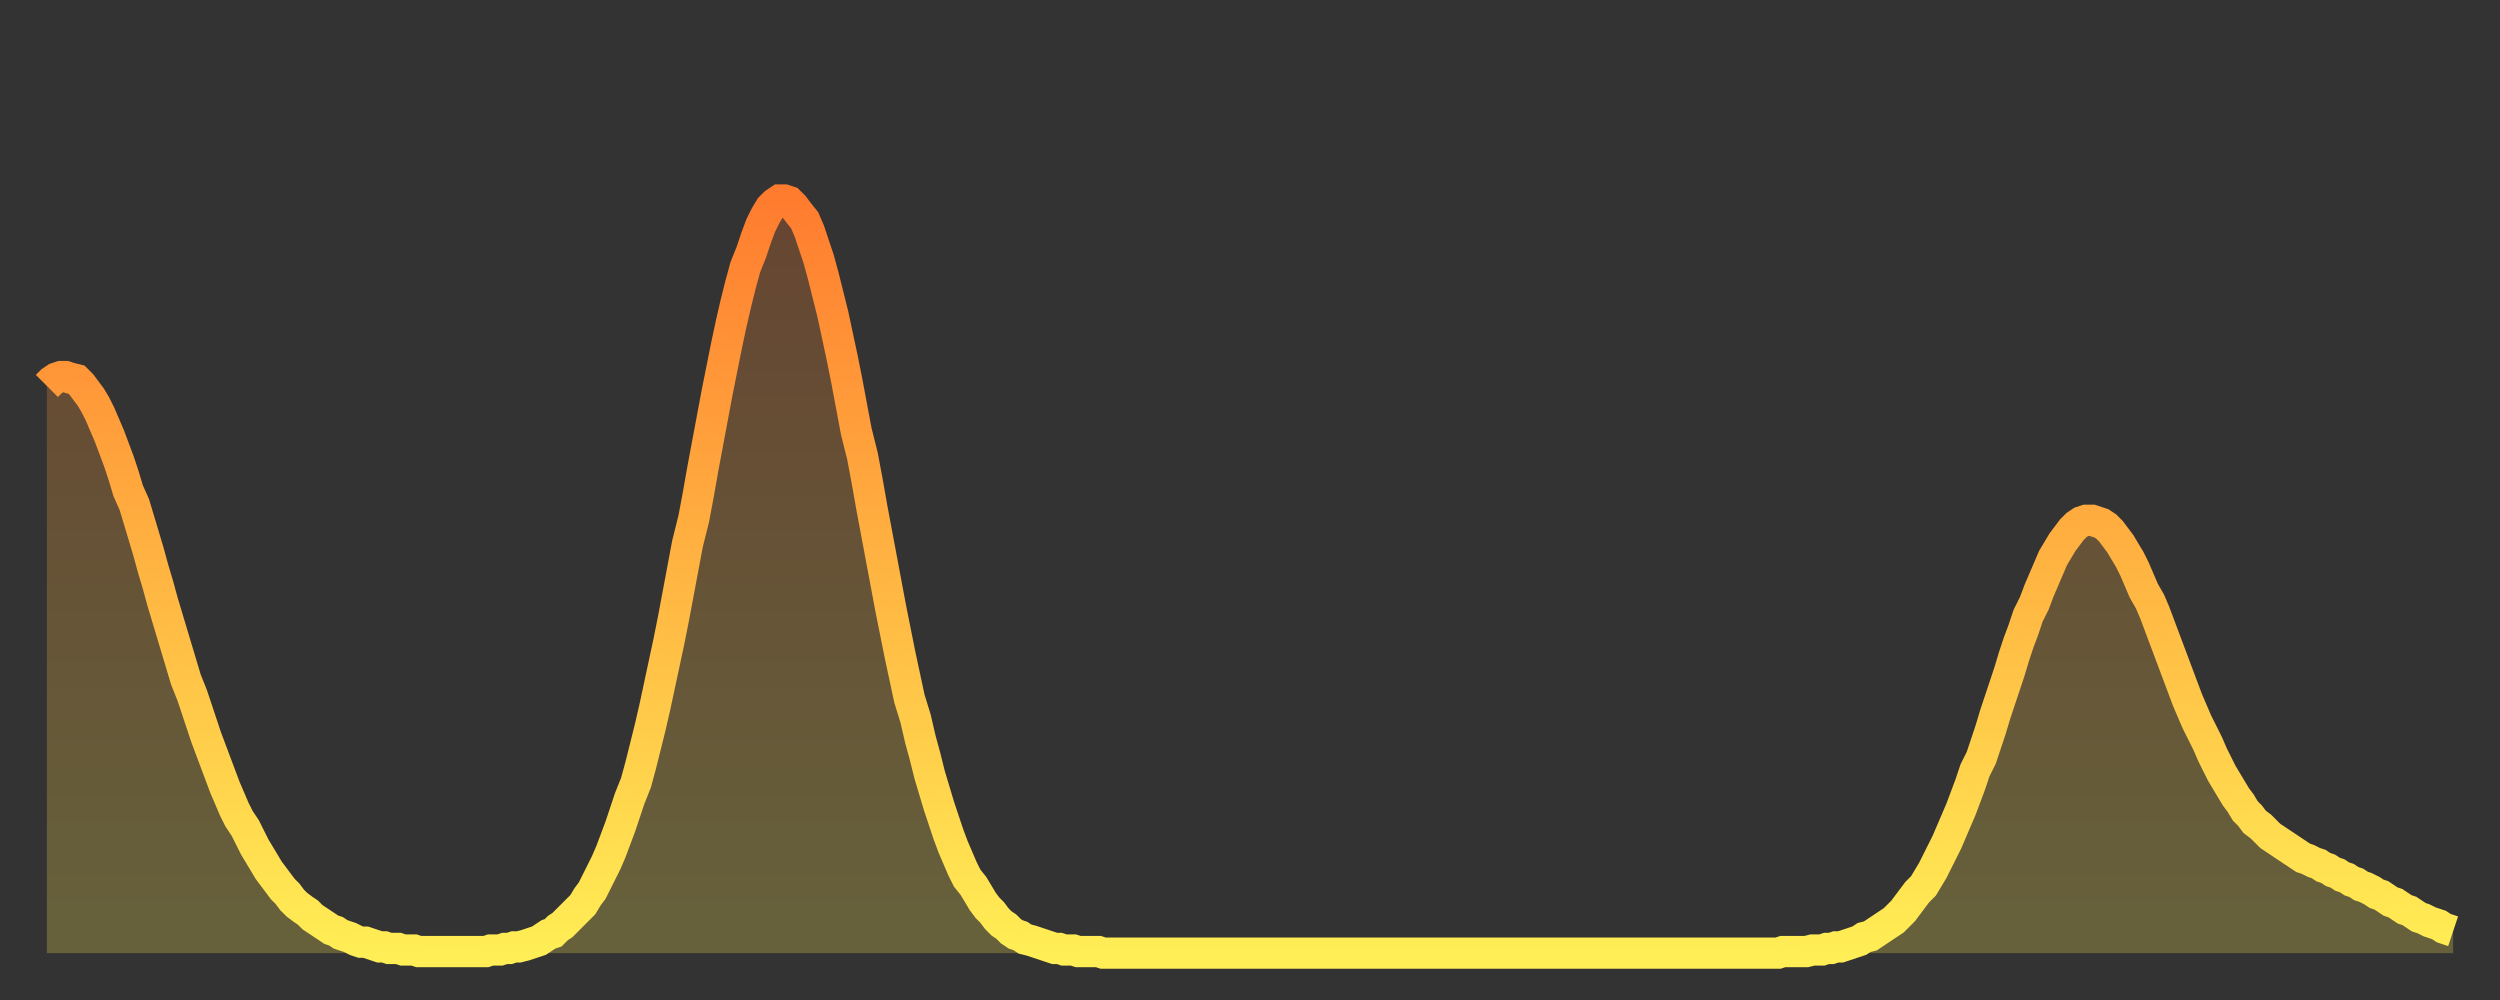
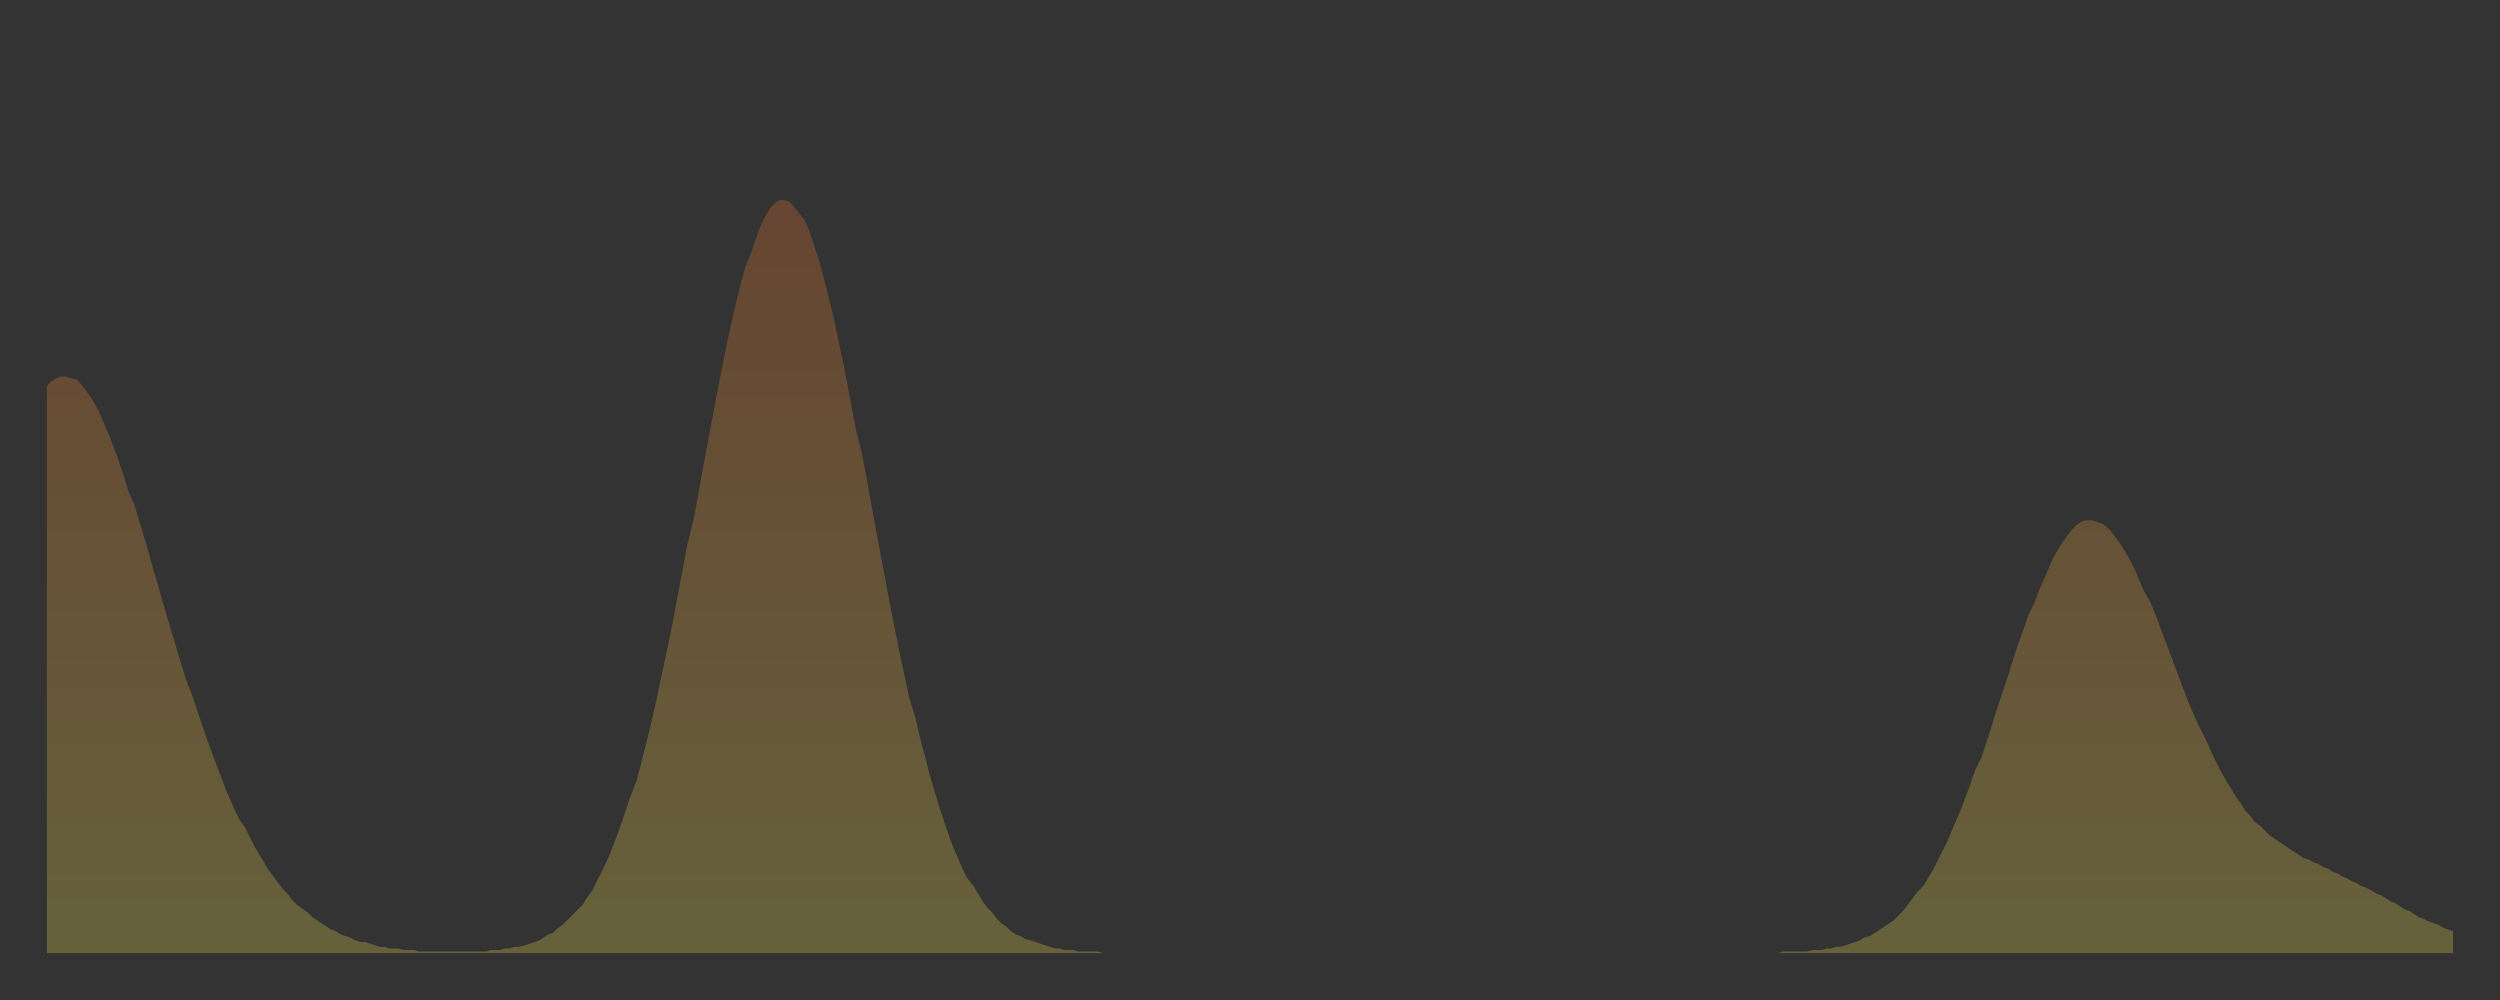
<svg xmlns="http://www.w3.org/2000/svg" baseProfile="full" height="64" version="1.1" width="160">
  <rect width="100%" height="100%" fill="#333333" stroke="none" />
  <defs>
    <linearGradient id="id26310" x1="0" x2="0" y1="0" y2="1">
      <stop offset="0%" stop-color="#ff7c2f" />
      <stop offset="50%" stop-color="#ffb542" />
      <stop offset="100%" stop-color="#ffee55" />
    </linearGradient>
  </defs>
  <g transform="translate(3,3)">
    <g>
-       <path d="M 0.0 21.7 0.3 21.4 0.6 21.2 0.9 21.1 1.2 21.1 1.5 21.2 1.9 21.3 2.2 21.6 2.5 22.0 2.8 22.4 3.1 22.9 3.4 23.5 3.7 24.2 4.0 24.9 4.3 25.7 4.6 26.5 4.9 27.4 5.2 28.4 5.6 29.3 5.9 30.3 6.2 31.3 6.5 32.3 6.8 33.4 7.1 34.4 7.4 35.5 7.7 36.5 8.0 37.5 8.3 38.5 8.6 39.5 8.9 40.5 9.3 41.5 9.6 42.4 9.9 43.3 10.2 44.2 10.5 45.0 10.8 45.8 11.1 46.6 11.4 47.4 11.7 48.1 12.0 48.8 12.3 49.4 12.7 50.0 13.0 50.6 13.3 51.2 13.6 51.7 13.9 52.2 14.2 52.7 14.5 53.1 14.8 53.5 15.1 53.9 15.4 54.2 15.7 54.6 16.0 54.9 16.4 55.2 16.7 55.4 17.0 55.7 17.3 55.9 17.6 56.1 17.9 56.3 18.2 56.5 18.5 56.6 18.8 56.8 19.1 56.9 19.4 57.0 19.8 57.2 20.1 57.3 20.4 57.3 20.7 57.4 21.0 57.5 21.3 57.6 21.6 57.6 21.9 57.7 22.2 57.7 22.5 57.7 22.8 57.8 23.1 57.8 23.5 57.8 23.8 57.9 24.1 57.9 24.4 57.9 24.7 57.9 25.0 57.9 25.3 57.9 25.6 57.9 25.9 57.9 26.2 57.9 26.5 57.9 26.8 57.9 27.2 57.9 27.5 57.9 27.8 57.9 28.1 57.9 28.4 57.8 28.7 57.8 29.0 57.8 29.3 57.7 29.6 57.7 29.9 57.6 30.2 57.6 30.6 57.5 30.9 57.4 31.2 57.3 31.5 57.2 31.8 57.0 32.1 56.8 32.4 56.7 32.7 56.4 33.0 56.2 33.3 55.9 33.6 55.6 33.9 55.3 34.3 54.9 34.6 54.4 34.9 54.0 35.2 53.4 35.5 52.8 35.8 52.2 36.1 51.5 36.4 50.7 36.7 49.9 37.0 49.0 37.3 48.1 37.7 47.1 38.0 46.0 38.3 44.8 38.6 43.6 38.9 42.3 39.2 40.9 39.5 39.5 39.8 38.1 40.1 36.6 40.4 35.0 40.7 33.4 41.0 31.8 41.4 30.2 41.7 28.6 42.0 26.9 42.3 25.3 42.6 23.7 42.9 22.1 43.2 20.6 43.5 19.1 43.8 17.7 44.1 16.4 44.4 15.2 44.7 14.1 45.1 13.1 45.4 12.2 45.7 11.4 46.0 10.8 46.3 10.3 46.6 10.0 46.9 9.8 47.2 9.8 47.5 9.9 47.8 10.2 48.1 10.6 48.5 11.1 48.8 11.8 49.1 12.7 49.4 13.6 49.7 14.7 50.0 15.9 50.3 17.1 50.6 18.5 50.9 19.9 51.2 21.4 51.5 23.0 51.8 24.6 52.2 26.2 52.5 27.8 52.8 29.5 53.1 31.1 53.4 32.7 53.7 34.3 54.0 35.9 54.3 37.4 54.6 38.9 54.9 40.3 55.2 41.7 55.6 43.0 55.9 44.3 56.2 45.4 56.5 46.6 56.8 47.6 57.1 48.6 57.4 49.5 57.7 50.4 58.0 51.2 58.3 51.9 58.6 52.6 58.9 53.2 59.3 53.7 59.6 54.2 59.9 54.7 60.2 55.1 60.5 55.4 60.8 55.8 61.1 56.1 61.4 56.3 61.7 56.6 62.0 56.8 62.3 56.9 62.6 57.1 63.0 57.2 63.3 57.3 63.6 57.4 63.9 57.5 64.2 57.6 64.5 57.7 64.8 57.7 65.1 57.8 65.4 57.8 65.7 57.8 66.0 57.9 66.4 57.9 66.7 57.9 67.0 57.9 67.3 57.9 67.6 58.0 67.9 58.0 68.2 58.0 68.5 58.0 68.8 58.0 69.1 58.0 69.4 58.0 69.7 58.0 70.1 58.0 70.4 58.0 70.7 58.0 71.0 58.0 71.3 58.0 71.6 58.0 71.9 58.0 72.2 58.0 72.5 58.0 72.8 58.0 73.1 58.0 73.5 58.0 73.8 58.0 74.1 58.0 74.4 58.0 74.7 58.0 75.0 58.0 75.3 58.0 75.6 58.0 75.9 58.0 76.2 58.0 76.5 58.0 76.8 58.0 77.2 58.0 77.5 58.0 77.8 58.0 78.1 58.0 78.4 58.0 78.7 58.0 79.0 58.0 79.3 58.0 79.6 58.0 79.9 58.0 80.2 58.0 80.5 58.0 80.9 58.0 81.2 58.0 81.5 58.0 81.8 58.0 82.1 58.0 82.4 58.0 82.7 58.0 83.0 58.0 83.3 58.0 83.6 58.0 83.9 58.0 84.3 58.0 84.6 58.0 84.9 58.0 85.2 58.0 85.5 58.0 85.8 58.0 86.1 58.0 86.4 58.0 86.7 58.0 87.0 58.0 87.3 58.0 87.6 58.0 88.0 58.0 88.3 58.0 88.6 58.0 88.9 58.0 89.2 58.0 89.5 58.0 89.8 58.0 90.1 58.0 90.4 58.0 90.7 58.0 91.0 58.0 91.4 58.0 91.7 58.0 92.0 58.0 92.3 58.0 92.6 58.0 92.9 58.0 93.2 58.0 93.5 58.0 93.8 58.0 94.1 58.0 94.4 58.0 94.7 58.0 95.1 58.0 95.4 58.0 95.7 58.0 96.0 58.0 96.3 58.0 96.6 58.0 96.9 58.0 97.2 58.0 97.5 58.0 97.8 58.0 98.1 58.0 98.4 58.0 98.8 58.0 99.1 58.0 99.4 58.0 99.7 58.0 100.0 58.0 100.3 58.0 100.6 58.0 100.9 58.0 101.2 58.0 101.5 58.0 101.8 58.0 102.2 58.0 102.5 58.0 102.8 58.0 103.1 58.0 103.4 58.0 103.7 58.0 104.0 58.0 104.3 58.0 104.6 58.0 104.9 58.0 105.2 58.0 105.5 58.0 105.9 58.0 106.2 58.0 106.5 58.0 106.8 58.0 107.1 58.0 107.4 58.0 107.7 58.0 108.0 58.0 108.3 58.0 108.6 58.0 108.9 58.0 109.3 58.0 109.6 58.0 109.9 58.0 110.2 58.0 110.5 58.0 110.8 58.0 111.1 57.9 111.4 57.9 111.7 57.9 112.0 57.9 112.3 57.9 112.6 57.9 113.0 57.8 113.3 57.8 113.6 57.8 113.9 57.7 114.2 57.7 114.5 57.6 114.8 57.6 115.1 57.5 115.4 57.4 115.7 57.3 116.0 57.2 116.3 57.0 116.7 56.9 117.0 56.7 117.3 56.5 117.6 56.3 117.9 56.1 118.2 55.9 118.5 55.6 118.8 55.3 119.1 54.9 119.4 54.5 119.7 54.1 120.1 53.7 120.4 53.2 120.7 52.7 121.0 52.1 121.3 51.5 121.6 50.9 121.9 50.2 122.2 49.5 122.5 48.8 122.8 48.0 123.1 47.2 123.4 46.3 123.8 45.5 124.1 44.6 124.4 43.7 124.7 42.7 125.0 41.8 125.3 40.9 125.6 40.0 125.9 39.0 126.2 38.1 126.5 37.3 126.8 36.4 127.2 35.6 127.5 34.8 127.8 34.1 128.1 33.4 128.4 32.7 128.7 32.2 129.0 31.7 129.3 31.3 129.6 30.9 129.9 30.6 130.2 30.4 130.5 30.3 130.9 30.3 131.2 30.4 131.5 30.5 131.8 30.7 132.1 31.0 132.4 31.4 132.7 31.8 133.0 32.3 133.3 32.8 133.6 33.4 133.9 34.1 134.2 34.8 134.6 35.5 134.9 36.2 135.2 37.0 135.5 37.8 135.8 38.6 136.1 39.4 136.4 40.2 136.7 41.0 137.0 41.8 137.3 42.5 137.6 43.2 138.0 44.0 138.3 44.6 138.6 45.3 138.9 45.9 139.2 46.5 139.5 47.0 139.8 47.5 140.1 48.0 140.4 48.4 140.7 48.9 141.0 49.2 141.3 49.6 141.7 49.9 142.0 50.2 142.3 50.5 142.6 50.7 142.9 50.9 143.2 51.1 143.5 51.3 143.8 51.5 144.1 51.7 144.4 51.9 144.7 52.0 145.1 52.2 145.4 52.3 145.7 52.5 146.0 52.6 146.3 52.8 146.6 52.9 146.9 53.1 147.2 53.2 147.5 53.4 147.8 53.5 148.1 53.7 148.4 53.8 148.8 54.0 149.1 54.2 149.4 54.3 149.7 54.5 150.0 54.7 150.3 54.8 150.6 55.0 150.9 55.2 151.2 55.3 151.5 55.5 151.8 55.7 152.1 55.8 152.5 56.0 152.8 56.1 153.1 56.2 153.4 56.4 153.7 56.5 154.0 56.6" fill="none" id="graph-curve" opacity="1" stroke="url(#id26310)" stroke-width="2" />
      <path d="M 0 58 L 0.0 21.7 0.3 21.4 0.6 21.2 0.9 21.1 1.2 21.1 1.5 21.2 1.9 21.3 2.2 21.6 2.5 22.0 2.8 22.4 3.1 22.9 3.4 23.5 3.7 24.2 4.0 24.9 4.3 25.7 4.6 26.5 4.9 27.4 5.2 28.4 5.6 29.3 5.9 30.3 6.2 31.3 6.5 32.3 6.8 33.4 7.1 34.4 7.4 35.5 7.7 36.5 8.0 37.5 8.3 38.5 8.6 39.5 8.9 40.5 9.3 41.5 9.6 42.4 9.9 43.3 10.2 44.2 10.5 45.0 10.8 45.8 11.1 46.6 11.4 47.4 11.7 48.1 12.0 48.8 12.3 49.4 12.7 50.0 13.0 50.6 13.3 51.2 13.6 51.7 13.9 52.2 14.2 52.7 14.5 53.1 14.8 53.5 15.1 53.9 15.4 54.2 15.7 54.6 16.0 54.9 16.4 55.2 16.7 55.4 17.0 55.7 17.3 55.9 17.6 56.1 17.9 56.3 18.2 56.5 18.5 56.6 18.8 56.8 19.1 56.9 19.4 57.0 19.8 57.2 20.1 57.3 20.4 57.3 20.7 57.4 21.0 57.5 21.3 57.6 21.6 57.6 21.9 57.7 22.2 57.7 22.5 57.7 22.8 57.8 23.1 57.8 23.5 57.8 23.8 57.9 24.1 57.9 24.4 57.9 24.7 57.9 25.0 57.9 25.3 57.9 25.6 57.9 25.9 57.9 26.2 57.9 26.5 57.9 26.8 57.9 27.2 57.9 27.5 57.9 27.8 57.9 28.1 57.9 28.4 57.8 28.7 57.8 29.0 57.8 29.3 57.7 29.6 57.7 29.9 57.6 30.2 57.6 30.6 57.5 30.9 57.4 31.2 57.3 31.5 57.2 31.8 57.0 32.1 56.8 32.4 56.7 32.7 56.4 33.0 56.2 33.3 55.9 33.6 55.6 33.9 55.3 34.3 54.9 34.6 54.4 34.9 54.0 35.2 53.4 35.5 52.8 35.8 52.2 36.1 51.5 36.4 50.7 36.7 49.9 37.0 49.0 37.3 48.1 37.7 47.1 38.0 46.0 38.3 44.8 38.6 43.6 38.9 42.3 39.2 40.9 39.5 39.5 39.8 38.1 40.1 36.6 40.4 35.0 40.7 33.4 41.0 31.8 41.4 30.2 41.7 28.6 42.0 26.9 42.3 25.3 42.6 23.7 42.9 22.1 43.2 20.6 43.5 19.1 43.8 17.7 44.1 16.4 44.4 15.2 44.7 14.1 45.1 13.1 45.4 12.2 45.7 11.4 46.0 10.8 46.3 10.3 46.6 10.0 46.9 9.8 47.2 9.8 47.5 9.9 47.8 10.2 48.1 10.6 48.5 11.1 48.8 11.8 49.1 12.7 49.4 13.6 49.7 14.7 50.0 15.9 50.3 17.1 50.6 18.5 50.9 19.9 51.2 21.4 51.5 23.0 51.8 24.6 52.2 26.2 52.5 27.8 52.8 29.5 53.1 31.1 53.4 32.7 53.7 34.3 54.0 35.9 54.3 37.4 54.6 38.9 54.9 40.3 55.2 41.7 55.6 43.0 55.9 44.3 56.2 45.4 56.5 46.6 56.8 47.6 57.1 48.6 57.4 49.5 57.7 50.4 58.0 51.2 58.3 51.9 58.6 52.6 58.9 53.2 59.3 53.7 59.6 54.2 59.9 54.7 60.2 55.1 60.5 55.4 60.8 55.8 61.1 56.1 61.4 56.3 61.7 56.6 62.0 56.8 62.3 56.9 62.6 57.1 63.0 57.2 63.3 57.3 63.6 57.4 63.9 57.5 64.2 57.6 64.5 57.7 64.8 57.7 65.1 57.8 65.4 57.8 65.7 57.8 66.0 57.9 66.4 57.9 66.7 57.9 67.0 57.9 67.3 57.9 67.6 58.0 67.9 58.0 68.2 58.0 68.5 58.0 68.8 58.0 69.1 58.0 69.4 58.0 69.7 58.0 70.1 58.0 70.4 58.0 70.7 58.0 71.0 58.0 71.3 58.0 71.6 58.0 71.9 58.0 72.2 58.0 72.5 58.0 72.8 58.0 73.1 58.0 73.5 58.0 73.8 58.0 74.1 58.0 74.4 58.0 74.7 58.0 75.0 58.0 75.3 58.0 75.6 58.0 75.9 58.0 76.2 58.0 76.5 58.0 76.8 58.0 77.2 58.0 77.5 58.0 77.8 58.0 78.1 58.0 78.4 58.0 78.7 58.0 79.0 58.0 79.3 58.0 79.6 58.0 79.9 58.0 80.2 58.0 80.5 58.0 80.9 58.0 81.2 58.0 81.5 58.0 81.8 58.0 82.1 58.0 82.4 58.0 82.7 58.0 83.0 58.0 83.3 58.0 83.6 58.0 83.9 58.0 84.3 58.0 84.6 58.0 84.9 58.0 85.2 58.0 85.5 58.0 85.8 58.0 86.1 58.0 86.4 58.0 86.7 58.0 87.0 58.0 87.3 58.0 87.6 58.0 88.0 58.0 88.3 58.0 88.6 58.0 88.9 58.0 89.2 58.0 89.5 58.0 89.8 58.0 90.1 58.0 90.4 58.0 90.7 58.0 91.0 58.0 91.4 58.0 91.7 58.0 92.0 58.0 92.3 58.0 92.6 58.0 92.9 58.0 93.2 58.0 93.5 58.0 93.8 58.0 94.1 58.0 94.4 58.0 94.7 58.0 95.1 58.0 95.4 58.0 95.7 58.0 96.0 58.0 96.3 58.0 96.6 58.0 96.9 58.0 97.2 58.0 97.5 58.0 97.8 58.0 98.1 58.0 98.4 58.0 98.8 58.0 99.1 58.0 99.4 58.0 99.7 58.0 100.0 58.0 100.3 58.0 100.6 58.0 100.9 58.0 101.2 58.0 101.5 58.0 101.8 58.0 102.2 58.0 102.5 58.0 102.8 58.0 103.1 58.0 103.4 58.0 103.7 58.0 104.0 58.0 104.3 58.0 104.6 58.0 104.9 58.0 105.2 58.0 105.5 58.0 105.9 58.0 106.2 58.0 106.5 58.0 106.8 58.0 107.1 58.0 107.4 58.0 107.7 58.0 108.0 58.0 108.3 58.0 108.6 58.0 108.9 58.0 109.3 58.0 109.6 58.0 109.9 58.0 110.2 58.0 110.5 58.0 110.8 58.0 111.1 57.9 111.4 57.9 111.7 57.9 112.0 57.9 112.3 57.9 112.6 57.9 113.0 57.8 113.3 57.8 113.6 57.8 113.9 57.7 114.2 57.7 114.5 57.6 114.8 57.6 115.1 57.5 115.4 57.4 115.7 57.3 116.0 57.2 116.3 57.0 116.7 56.9 117.0 56.7 117.3 56.5 117.6 56.3 117.9 56.1 118.2 55.9 118.5 55.6 118.8 55.3 119.1 54.9 119.4 54.5 119.7 54.1 120.1 53.7 120.4 53.2 120.7 52.7 121.0 52.1 121.3 51.5 121.6 50.9 121.9 50.2 122.2 49.5 122.5 48.8 122.8 48.0 123.1 47.2 123.4 46.3 123.8 45.5 124.1 44.6 124.4 43.7 124.7 42.7 125.0 41.8 125.3 40.9 125.6 40.0 125.9 39.0 126.2 38.1 126.5 37.3 126.8 36.4 127.2 35.6 127.5 34.8 127.8 34.1 128.1 33.4 128.4 32.7 128.7 32.2 129.0 31.7 129.3 31.3 129.6 30.9 129.9 30.6 130.2 30.4 130.5 30.3 130.9 30.3 131.2 30.4 131.5 30.5 131.8 30.7 132.1 31.0 132.4 31.4 132.7 31.8 133.0 32.3 133.3 32.8 133.6 33.4 133.9 34.1 134.2 34.8 134.6 35.5 134.9 36.2 135.2 37.0 135.5 37.8 135.8 38.6 136.1 39.4 136.4 40.2 136.7 41.0 137.0 41.8 137.3 42.5 137.6 43.2 138.0 44.0 138.3 44.6 138.6 45.3 138.9 45.9 139.2 46.5 139.5 47.0 139.8 47.5 140.1 48.0 140.4 48.4 140.7 48.9 141.0 49.2 141.3 49.6 141.7 49.9 142.0 50.2 142.3 50.5 142.6 50.7 142.9 50.9 143.2 51.1 143.5 51.3 143.8 51.5 144.1 51.7 144.4 51.9 144.7 52.0 145.1 52.2 145.4 52.3 145.7 52.5 146.0 52.6 146.3 52.8 146.6 52.9 146.9 53.1 147.2 53.2 147.5 53.4 147.8 53.5 148.1 53.7 148.4 53.8 148.8 54.0 149.1 54.2 149.4 54.3 149.7 54.5 150.0 54.7 150.3 54.8 150.6 55.0 150.9 55.2 151.2 55.3 151.5 55.5 151.8 55.7 152.1 55.8 152.5 56.0 152.8 56.1 153.1 56.2 153.4 56.4 153.7 56.5 154.0 56.6 154 58" fill="url(#id26310)" fill-opacity=".25" id="graph-shadow" />
    </g>
  </g>
</svg>